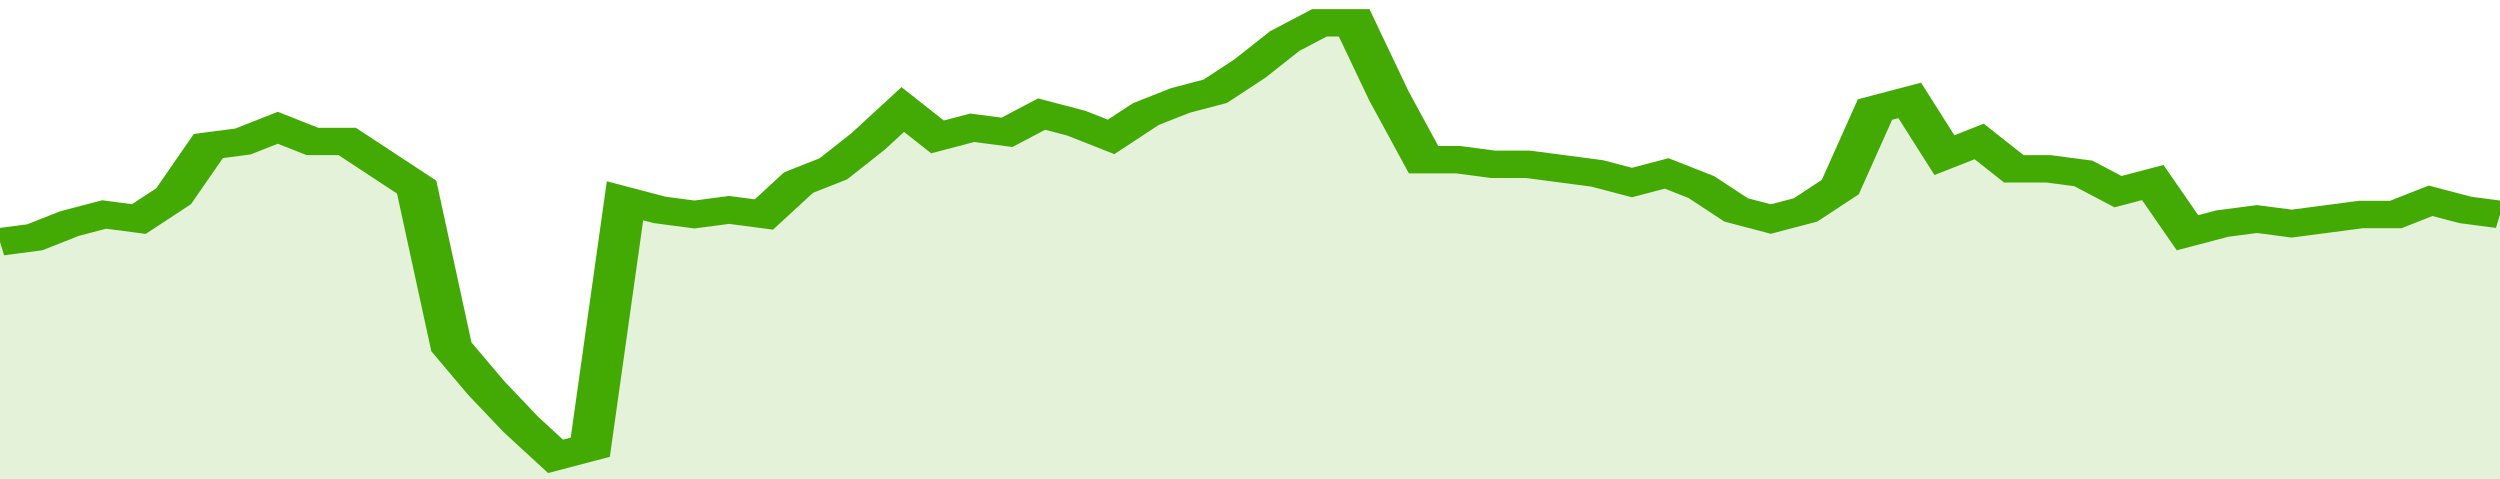
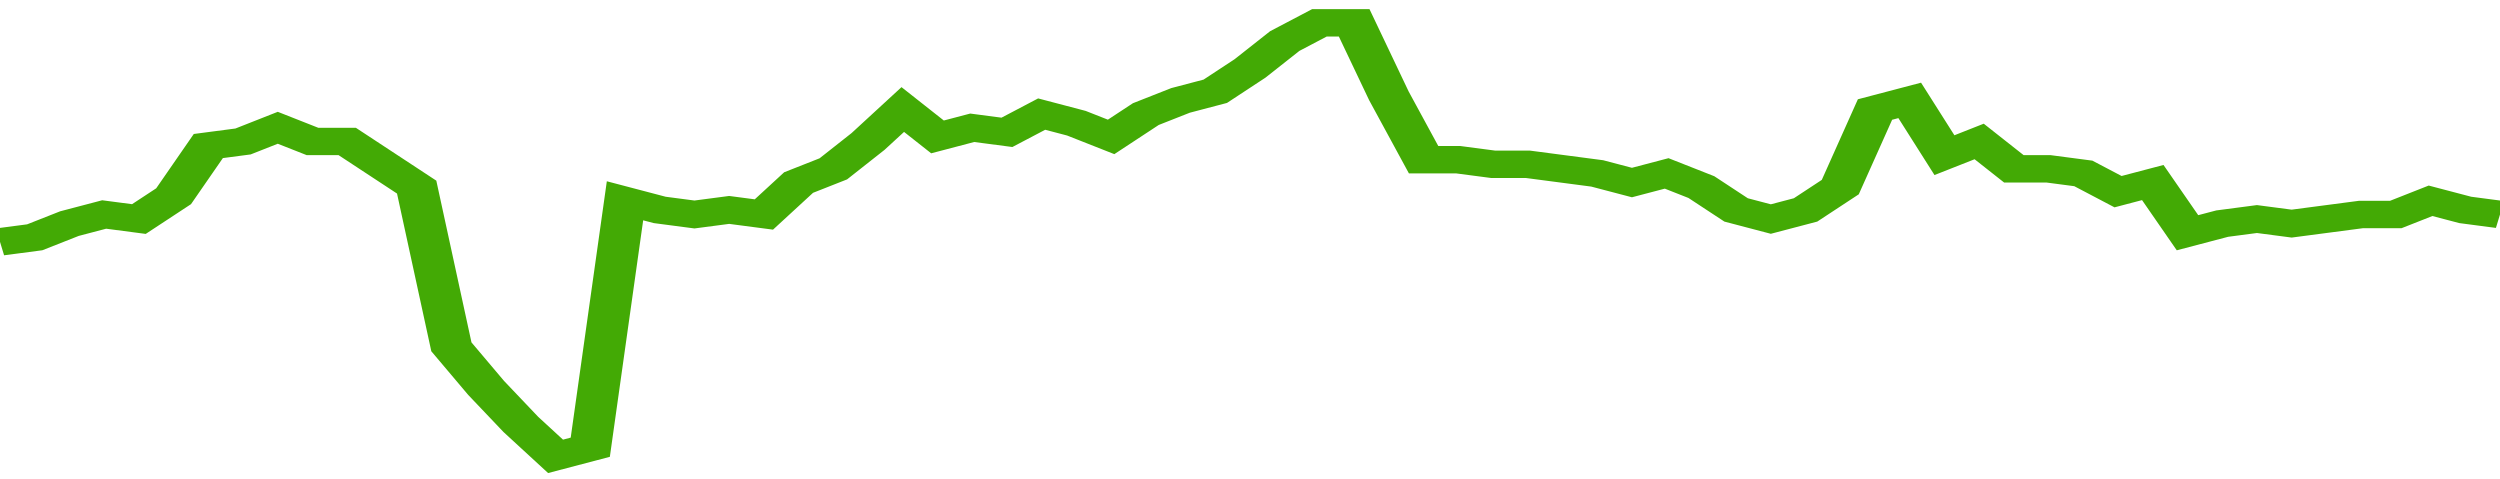
<svg xmlns="http://www.w3.org/2000/svg" viewBox="0 0 360 105" width="120" height="23" preserveAspectRatio="none">
  <polyline fill="none" stroke="#43AA05" stroke-width="6" points="0, 53 5, 52 10, 49 15, 47 20, 48 25, 43 30, 32 35, 31 40, 28 45, 31 50, 31 55, 36 60, 41 65, 76 70, 85 75, 93 80, 100 85, 98 90, 44 95, 46 100, 47 105, 46 110, 47 115, 40 120, 37 125, 31 130, 24 135, 30 140, 28 145, 29 150, 25 155, 27 160, 30 165, 25 170, 22 175, 20 180, 15 185, 9 190, 5 195, 5 200, 21 205, 35 210, 35 215, 36 220, 36 225, 37 230, 38 235, 40 240, 38 245, 41 250, 46 255, 48 260, 46 265, 41 270, 24 275, 22 280, 34 285, 31 290, 37 295, 37 300, 38 305, 42 310, 40 315, 51 320, 49 325, 48 330, 49 335, 48 340, 47 345, 47 350, 44 355, 46 360, 47 360, 47 "> </polyline>
-   <polygon fill="#43AA05" opacity="0.15" points="0, 105 0, 53 5, 52 10, 49 15, 47 20, 48 25, 43 30, 32 35, 31 40, 28 45, 31 50, 31 55, 36 60, 41 65, 76 70, 85 75, 93 80, 100 85, 98 90, 44 95, 46 100, 47 105, 46 110, 47 115, 40 120, 37 125, 31 130, 24 135, 30 140, 28 145, 29 150, 25 155, 27 160, 30 165, 25 170, 22 175, 20 180, 15 185, 9 190, 5 195, 5 200, 21 205, 35 210, 35 215, 36 220, 36 225, 37 230, 38 235, 40 240, 38 245, 41 250, 46 255, 48 260, 46 265, 41 270, 24 275, 22 280, 34 285, 31 290, 37 295, 37 300, 38 305, 42 310, 40 315, 51 320, 49 325, 48 330, 49 335, 48 340, 47 345, 47 350, 44 355, 46 360, 47 360, 105 " />
</svg>